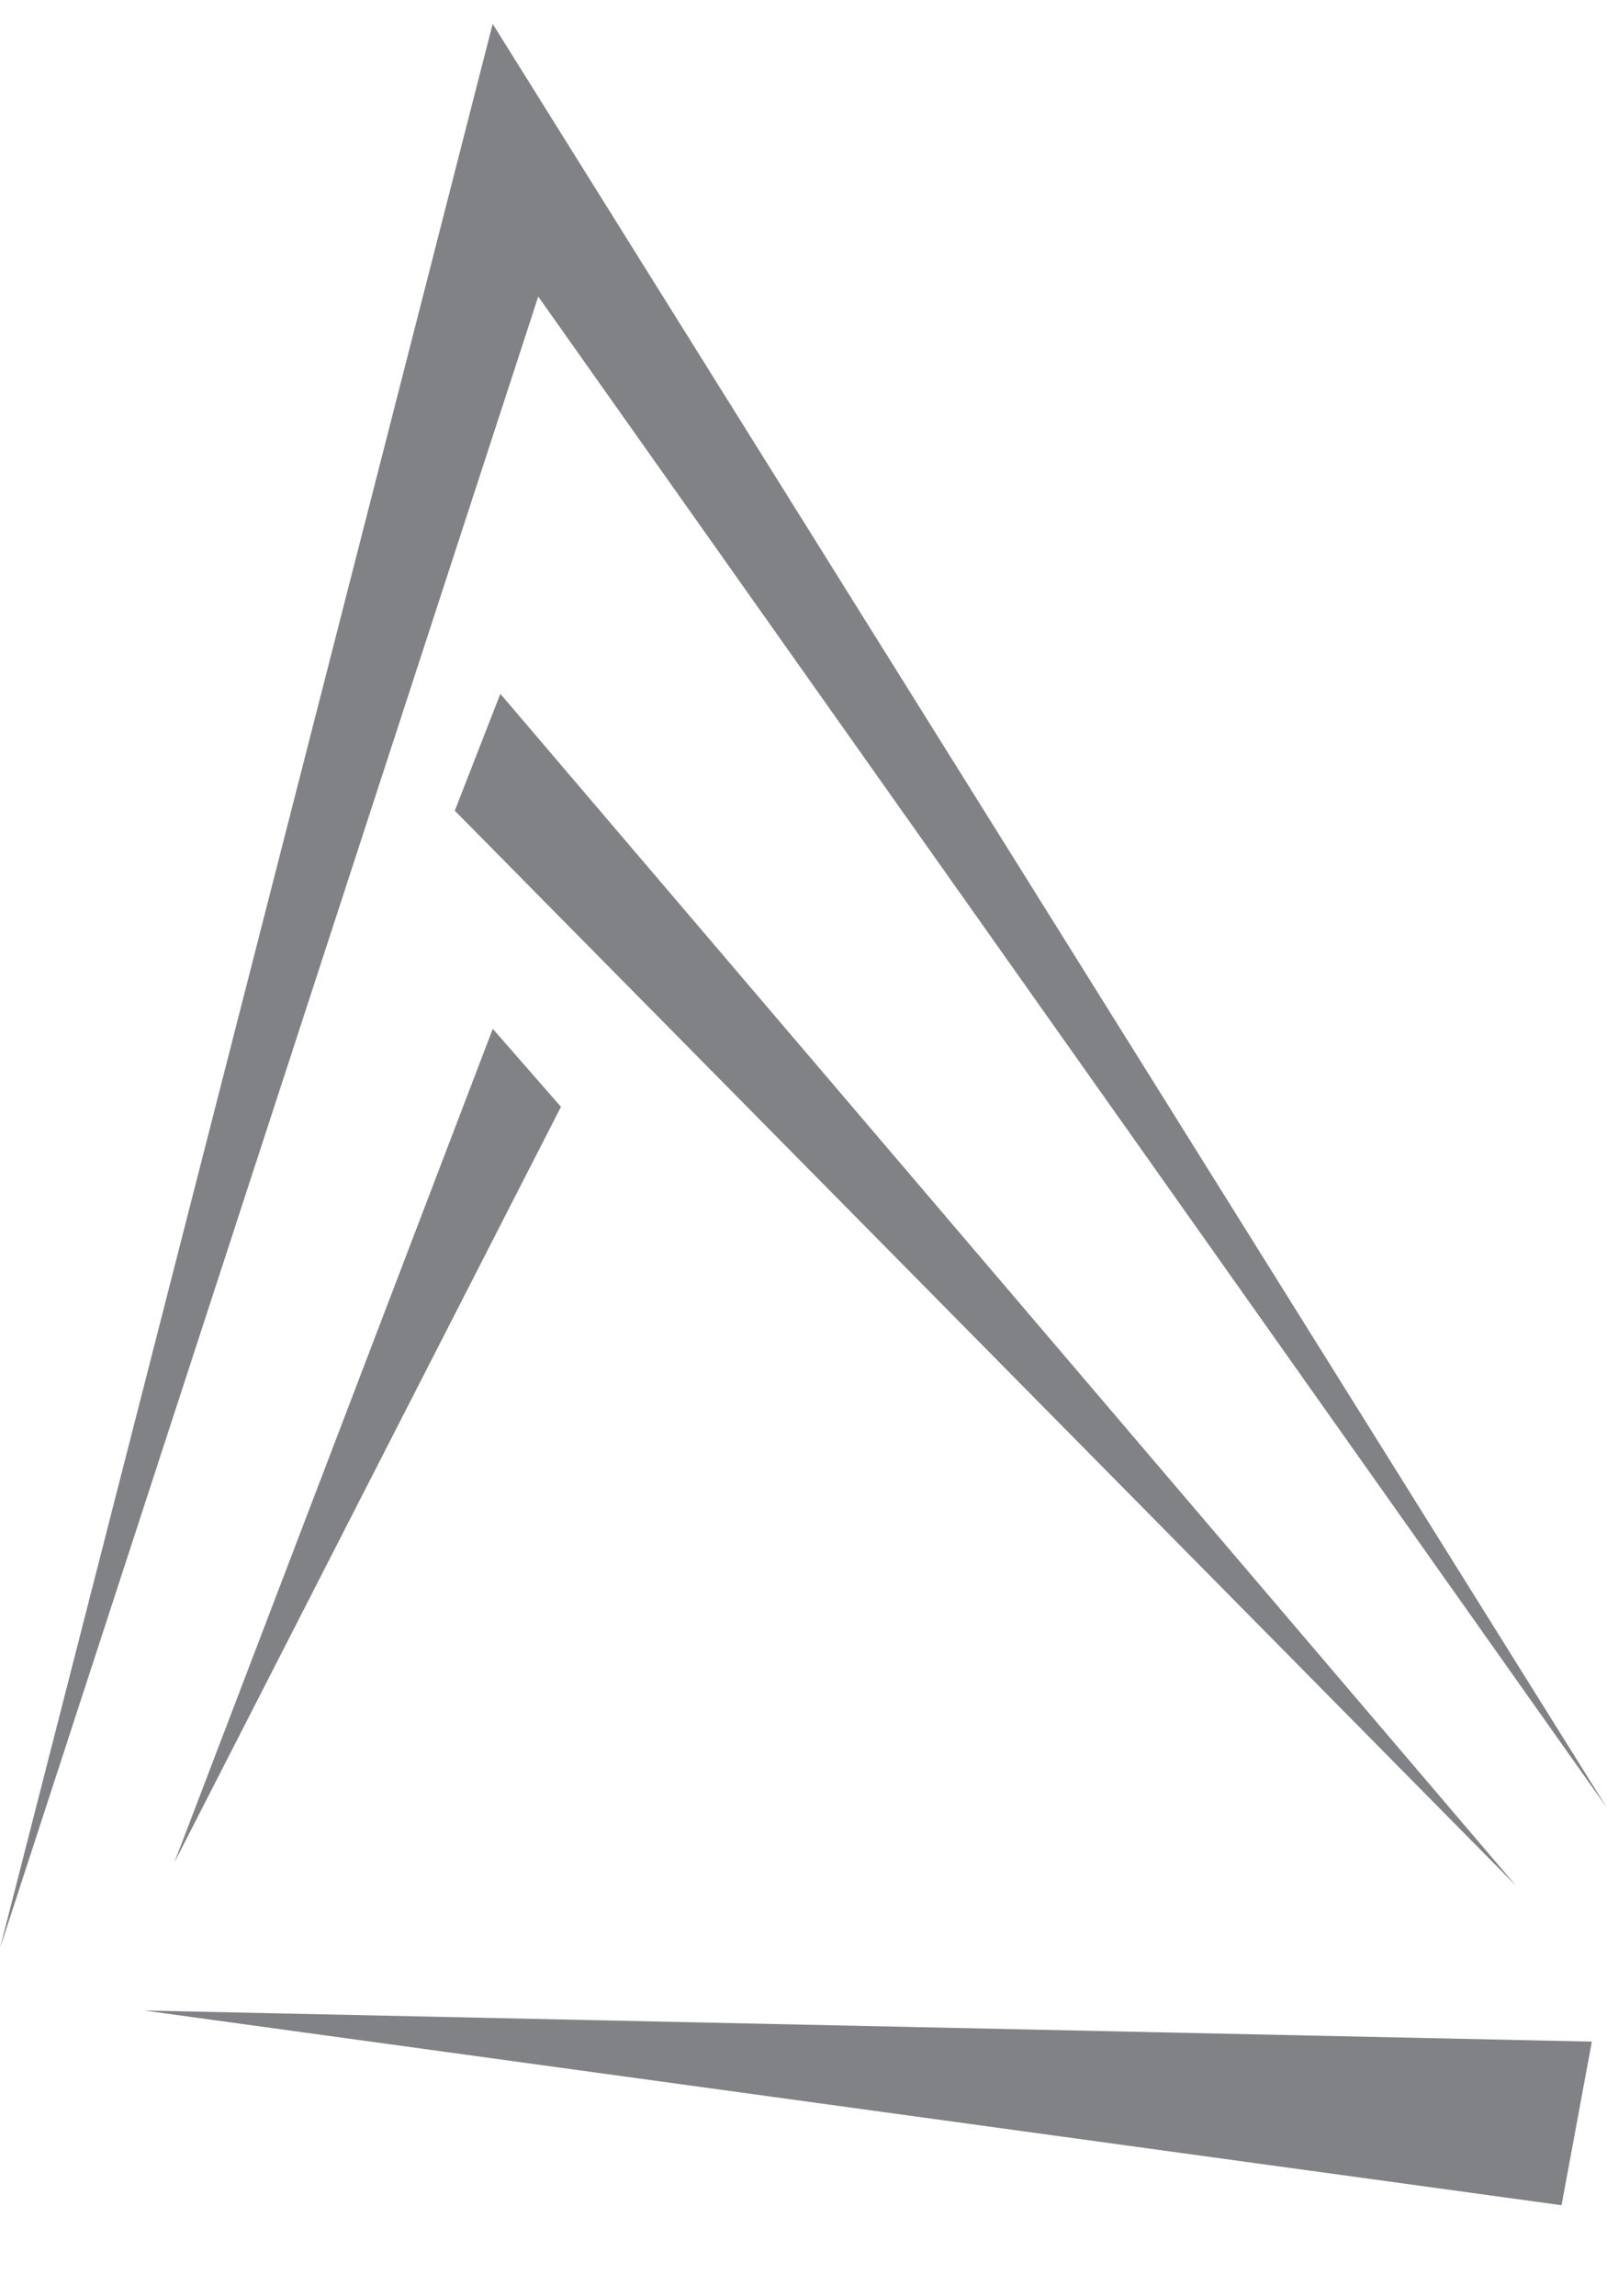
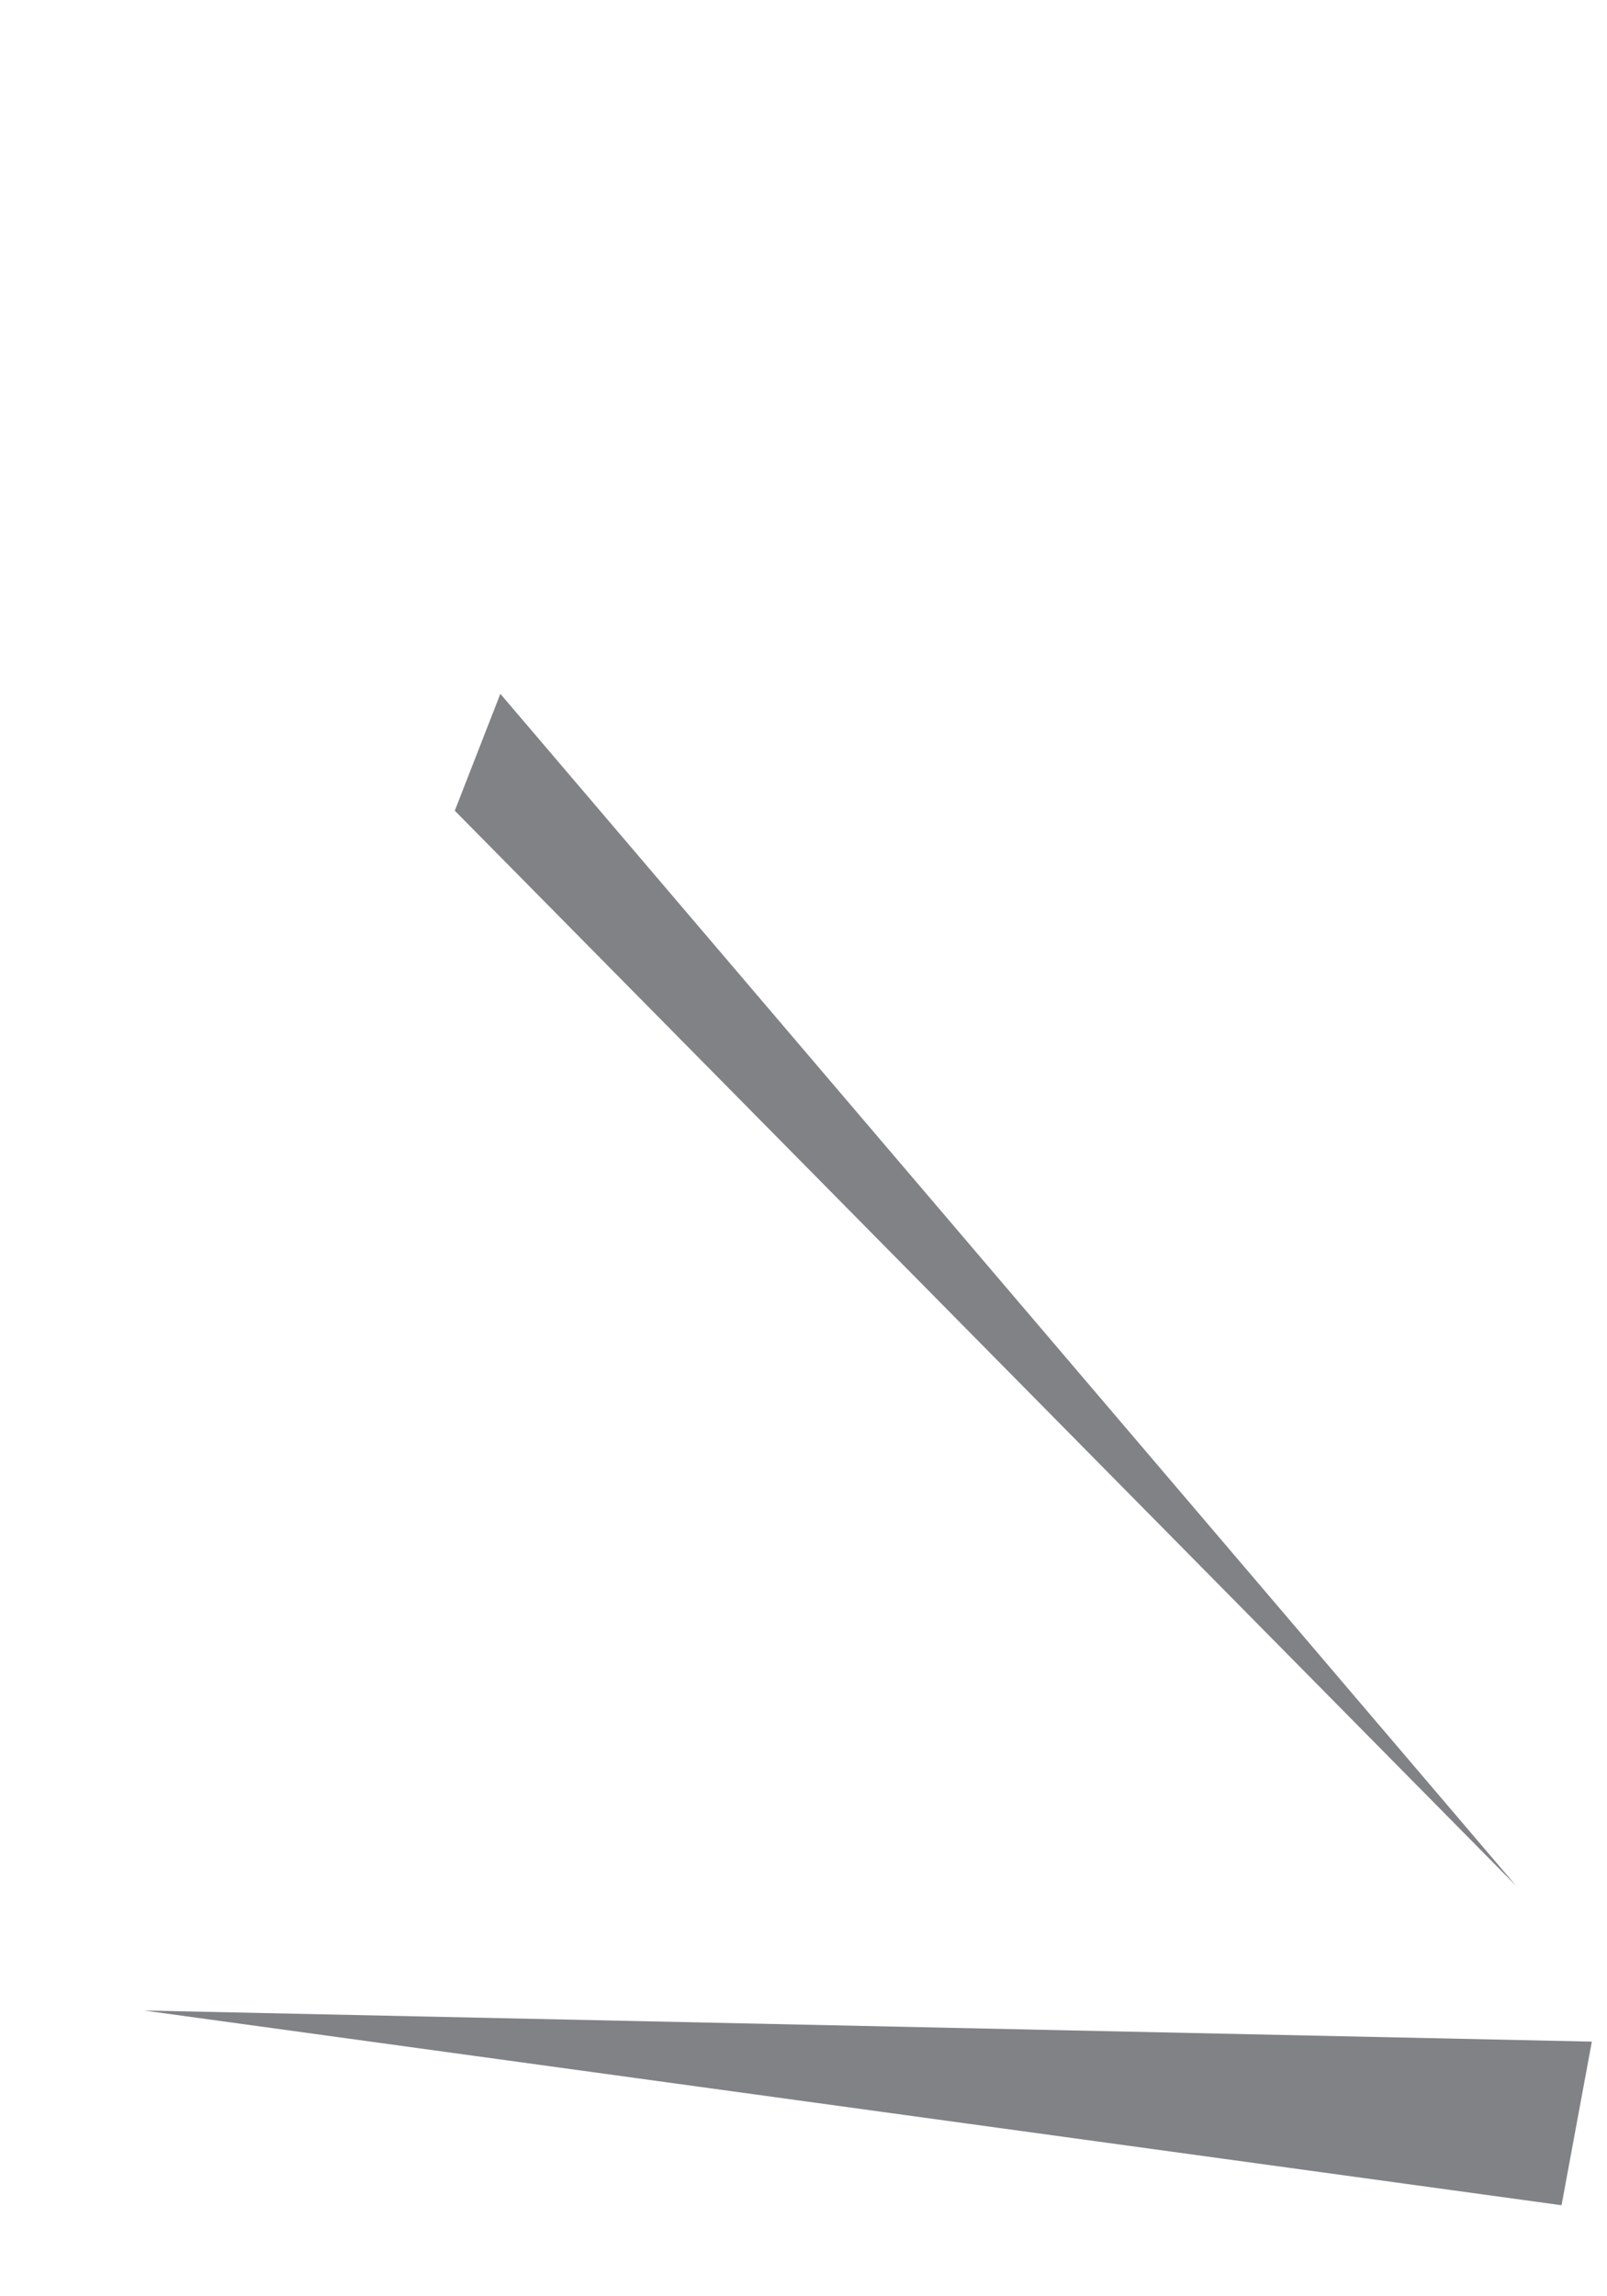
<svg xmlns="http://www.w3.org/2000/svg" width="14" height="20" viewBox="0 0 14 20" fill="none">
-   <path fill-rule="evenodd" clip-rule="evenodd" d="M0 16.968L4.292 0.208L14 15.747L4.689 2.583L0 16.968Z" fill="#818286" />
-   <path fill-rule="evenodd" clip-rule="evenodd" d="M1.519 16.222L4.293 8.961L4.887 9.64L1.519 16.222Z" fill="#818286" />
+   <path fill-rule="evenodd" clip-rule="evenodd" d="M1.519 16.222L4.293 8.961L1.519 16.222Z" fill="#818286" />
  <path fill-rule="evenodd" clip-rule="evenodd" d="M3.962 7.061L4.359 6.043L13.208 16.425L3.962 7.061Z" fill="#818286" />
  <path fill-rule="evenodd" clip-rule="evenodd" d="M1.255 17.511L13.868 17.782L13.604 19.207L1.255 17.511Z" fill="#818286" />
</svg>